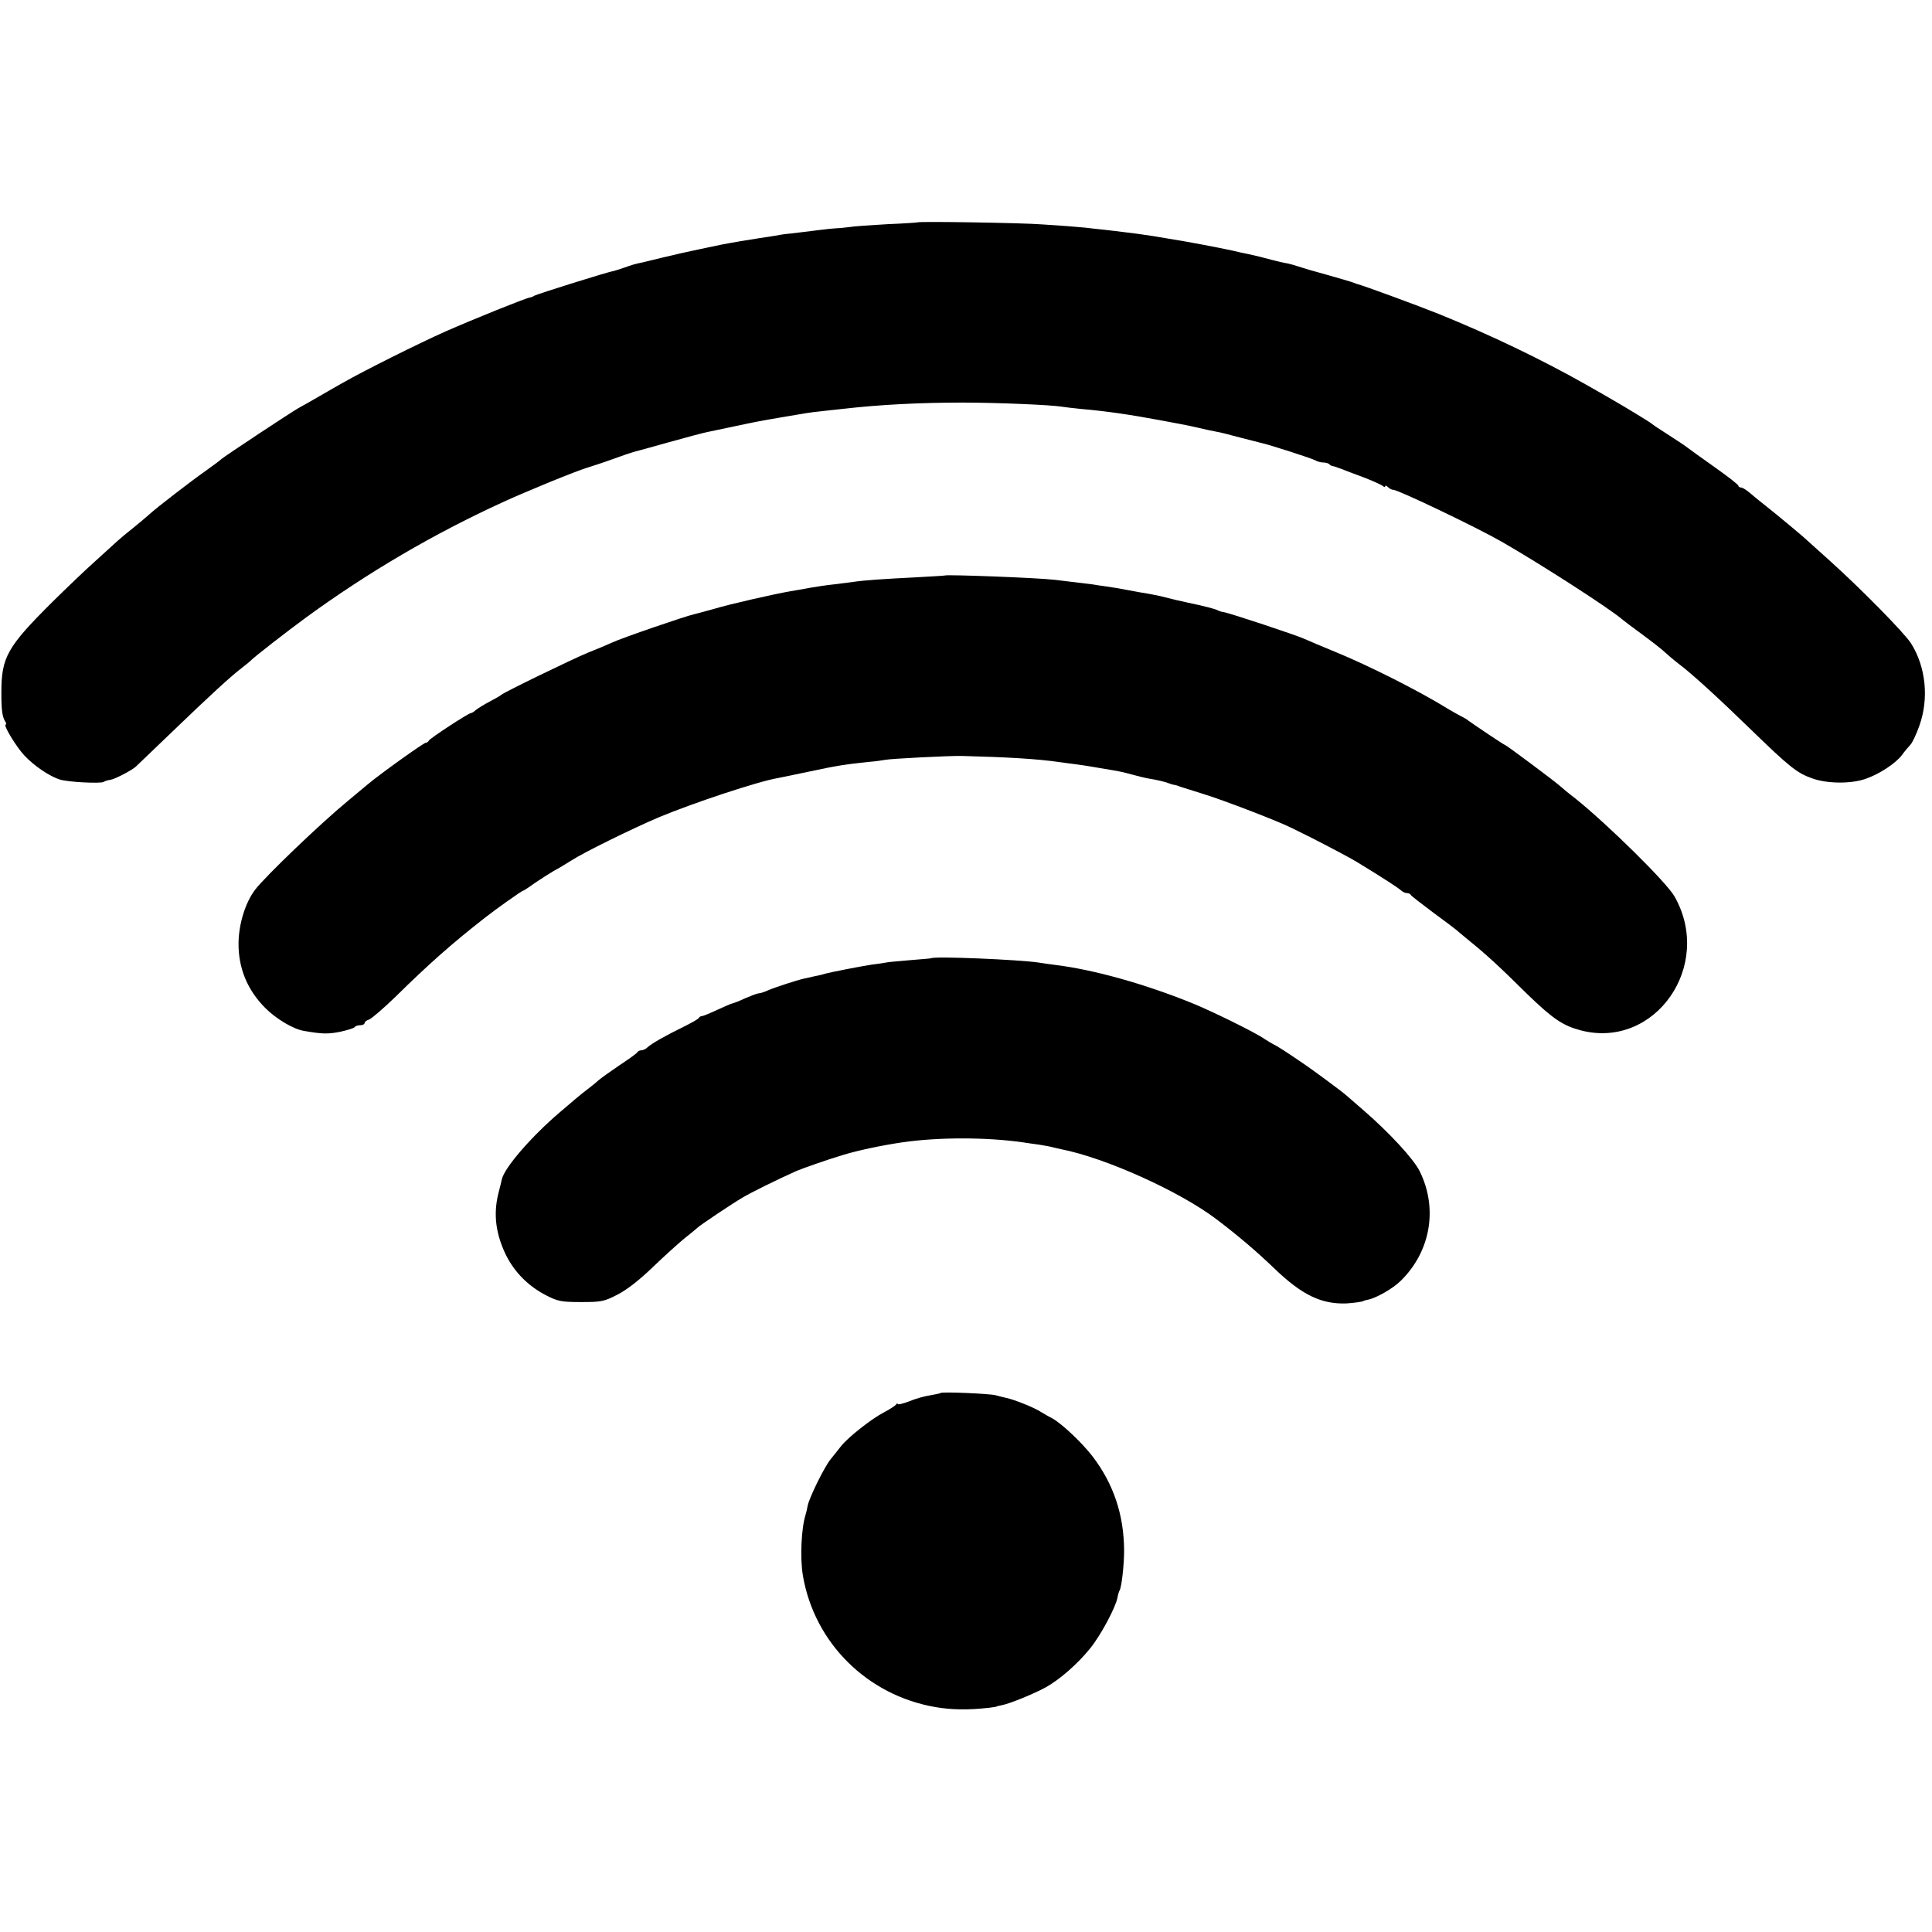
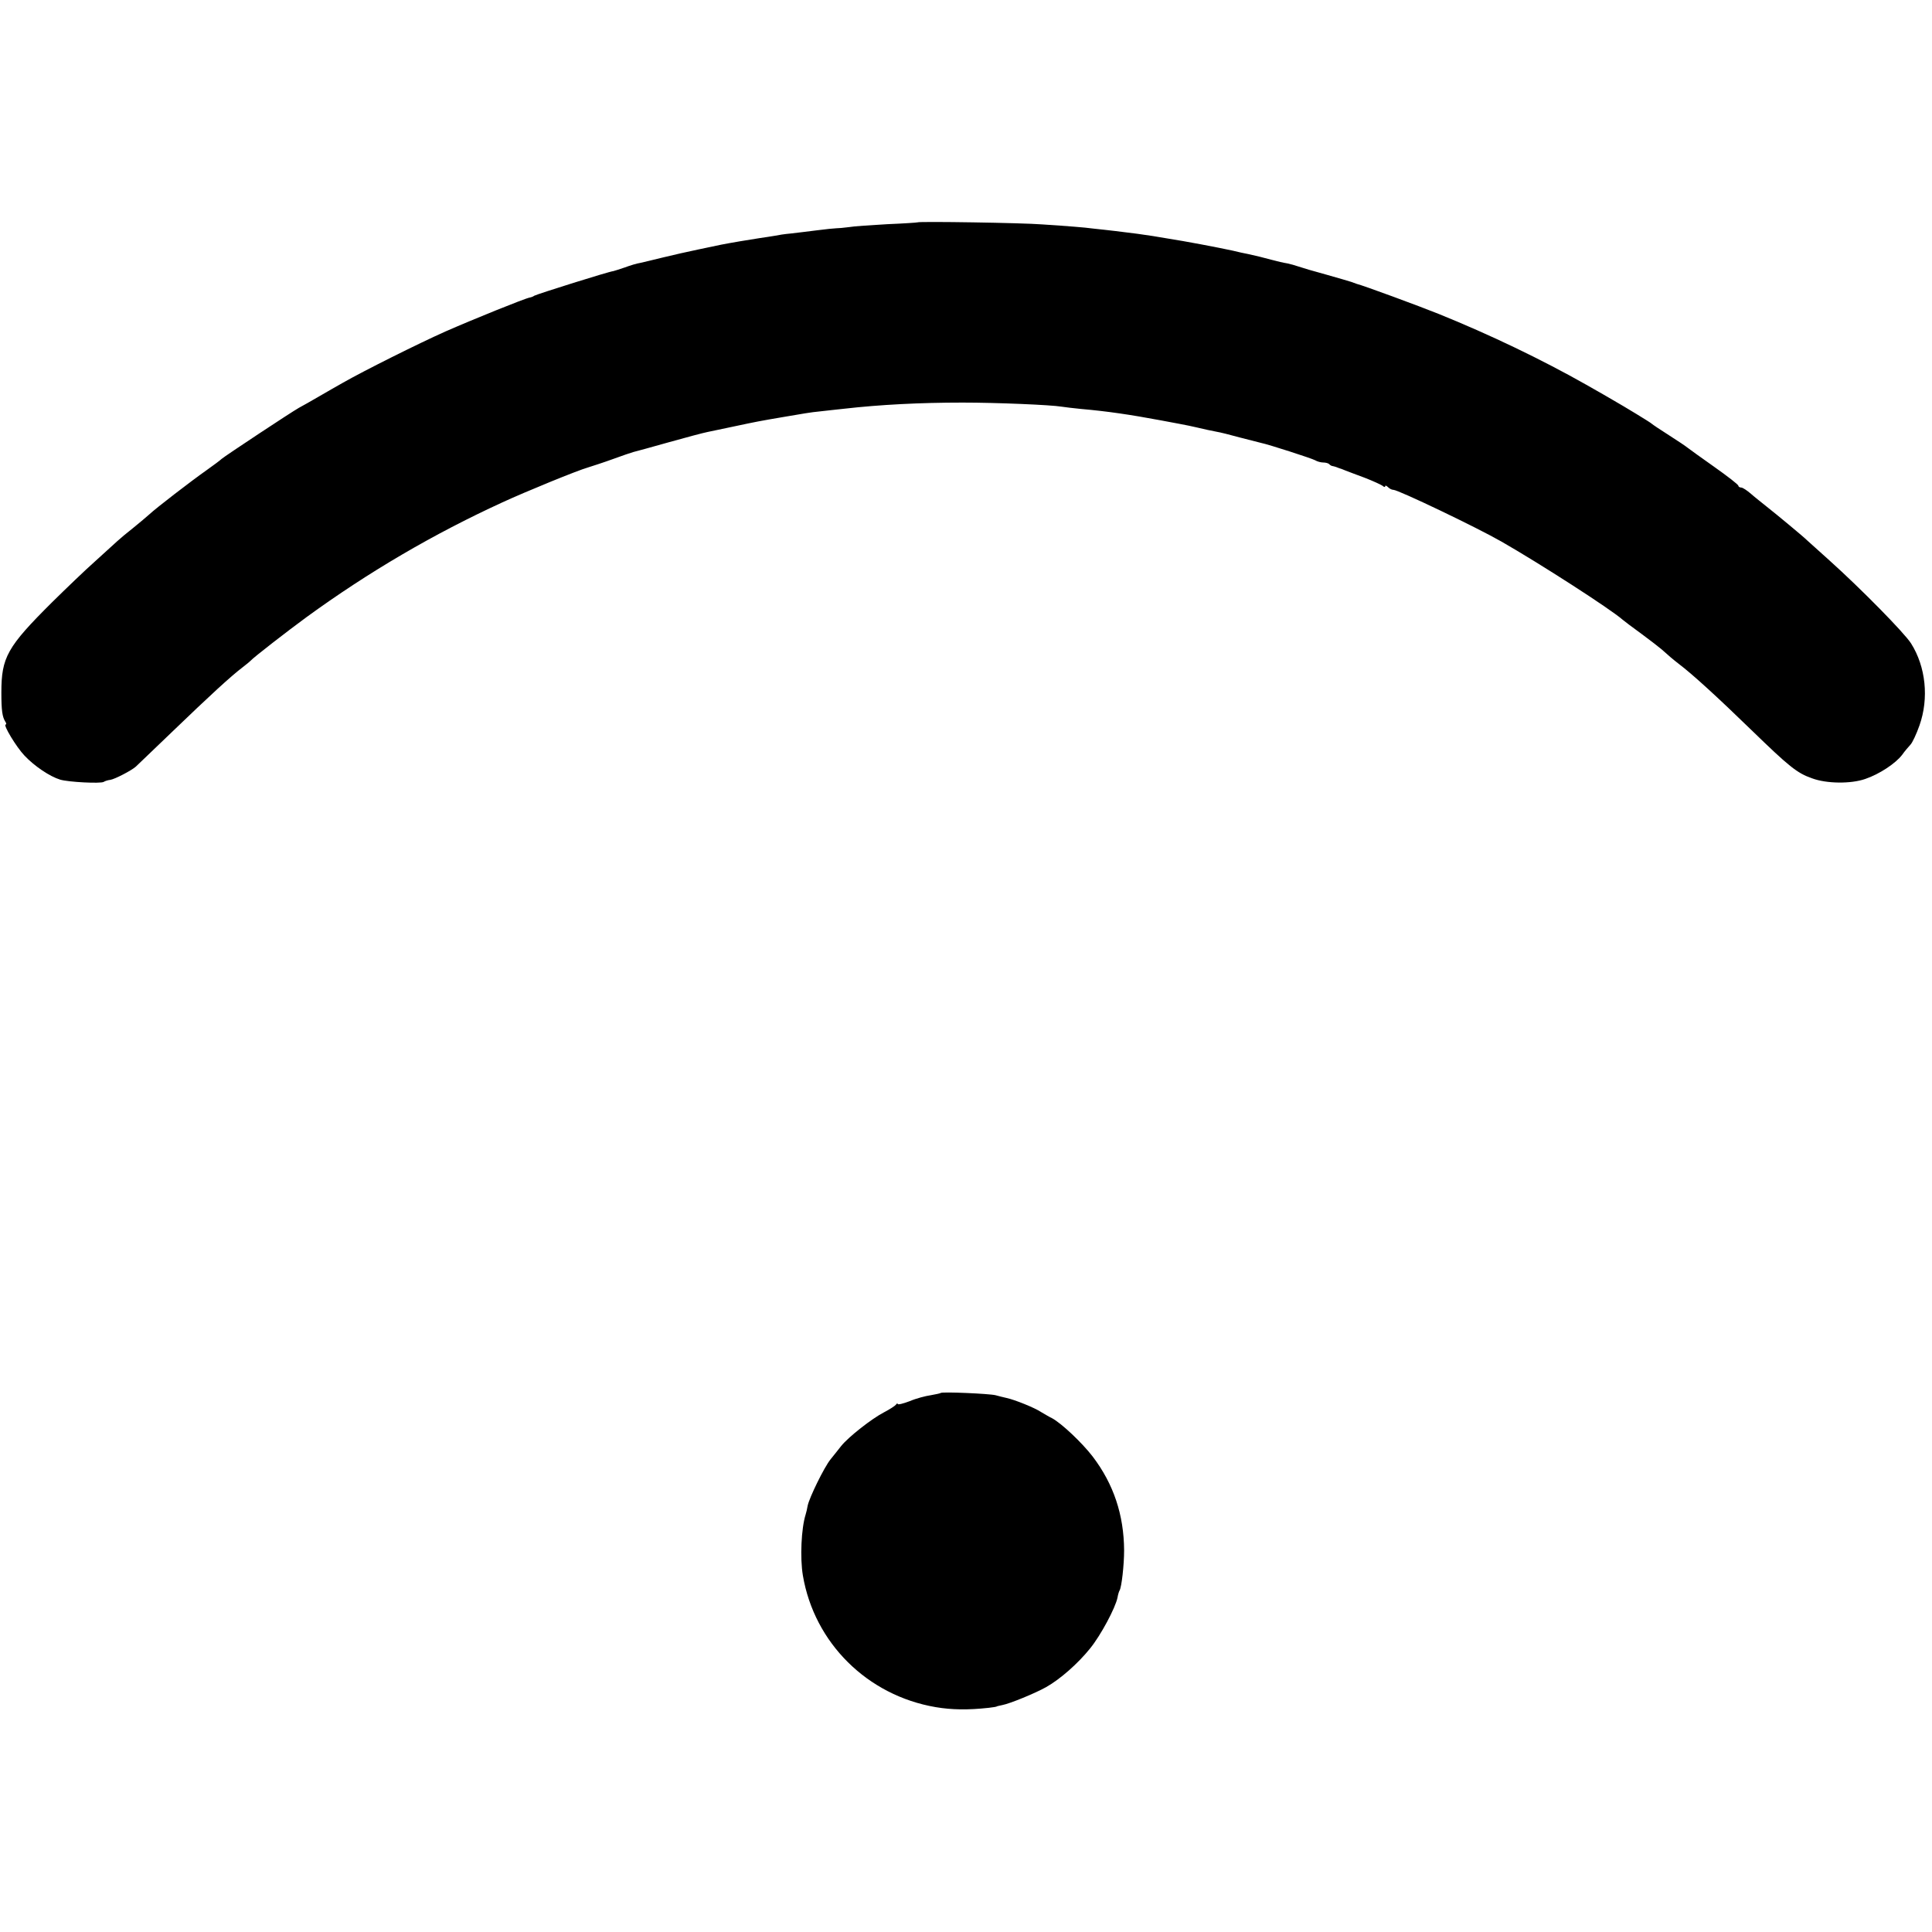
<svg xmlns="http://www.w3.org/2000/svg" version="1.0" width="848pt" height="848pt" viewBox="0 0 848 848" preserveAspectRatio="xMidYMid meet">
  <g transform="translate(0,848) scale(0.1,-0.1)" fill="#000000" stroke="none">
    <path d="M4027 7504 c-1 -1 -60 -5 -132 -8 -71 -4 -148 -9 -170 -13 -22 -3 -47 -5 -55 -5 -8 0 -46 -4 -85 -9 -38 -5 -90 -11 -115 -14 -25 -2 -56 -7 -70 -10 -13 -2 -42 -7 -65 -10 -41 -6 -135 -22 -170 -29 -11 -2 -56 -12 -100 -21 -44 -9 -114 -25 -155 -35 -41 -10 -86 -21 -100 -24 -14 -2 -44 -11 -68 -20 -23 -8 -46 -15 -50 -16 -17 -1 -332 -100 -347 -108 -5 -4 -14 -7 -20 -8 -22 -4 -247 -95 -370 -149 -121 -54 -359 -173 -450 -225 -22 -12 -68 -39 -103 -59 -34 -20 -75 -43 -90 -51 -37 -21 -324 -211 -339 -224 -6 -6 -37 -29 -68 -51 -64 -45 -219 -164 -250 -193 -11 -10 -42 -36 -69 -58 -27 -21 -59 -48 -71 -59 -12 -11 -56 -51 -99 -90 -43 -38 -127 -119 -187 -178 -198 -197 -223 -242 -223 -397 0 -78 4 -106 17 -127 5 -7 6 -13 2 -13 -13 0 46 -98 82 -136 43 -46 111 -92 157 -106 37 -11 177 -18 191 -10 6 4 19 8 29 9 20 3 93 41 112 58 6 6 82 78 167 160 156 150 249 236 303 277 16 12 31 25 34 28 12 14 163 131 245 191 272 198 557 365 860 504 102 47 329 140 375 153 19 6 69 22 110 37 41 15 82 29 90 31 8 2 79 21 156 43 78 22 154 42 170 45 16 3 70 15 119 25 94 20 109 23 215 41 36 6 79 13 95 16 17 3 48 7 70 9 22 3 67 7 100 11 158 18 333 27 520 27 149 0 388 -10 435 -18 14 -2 52 -7 85 -10 115 -10 216 -25 350 -50 17 -3 53 -10 80 -15 28 -5 60 -12 73 -15 41 -10 67 -15 92 -20 14 -2 61 -14 105 -26 44 -11 85 -22 90 -23 31 -6 223 -68 237 -76 10 -6 26 -10 36 -10 10 0 22 -3 26 -7 4 -5 12 -9 17 -9 5 -1 11 -3 14 -4 3 -1 8 -3 13 -5 4 -1 16 -5 27 -10 11 -4 49 -19 85 -32 36 -14 71 -30 78 -35 6 -6 12 -7 12 -2 0 4 5 3 12 -4 7 -7 17 -12 24 -12 21 0 364 -164 474 -227 168 -96 480 -297 532 -343 7 -6 45 -35 84 -63 39 -29 78 -59 87 -67 31 -28 51 -45 77 -65 57 -43 171 -147 317 -289 165 -160 200 -189 266 -212 64 -24 171 -25 234 -3 62 21 133 68 162 106 11 16 28 35 36 44 9 9 27 48 40 85 42 119 28 257 -37 360 -30 47 -221 241 -358 364 -52 47 -97 87 -100 90 -8 9 -133 113 -174 145 -21 17 -53 42 -70 57 -17 15 -37 28 -43 28 -7 0 -13 4 -13 8 0 5 -48 42 -106 83 -58 41 -111 79 -117 84 -7 6 -43 30 -82 55 -38 24 -72 47 -75 50 -4 5 -121 76 -172 105 -9 6 -61 35 -115 66 -196 111 -423 220 -648 311 -87 35 -331 125 -360 132 -5 2 -17 6 -25 9 -8 3 -58 17 -110 32 -52 14 -106 30 -120 35 -14 5 -36 11 -50 14 -14 2 -45 9 -70 16 -45 12 -61 16 -102 25 -13 2 -43 9 -68 15 -65 14 -206 41 -290 54 -19 3 -46 8 -60 10 -30 5 -96 14 -165 22 -27 3 -68 8 -90 10 -22 3 -62 7 -90 9 -27 2 -90 7 -140 10 -86 7 -543 14 -548 9z" />
-     <path d="M4147 5954 c-1 -1 -58 -4 -127 -8 -140 -7 -229 -13 -274 -20 -17 -2 -56 -7 -86 -11 -30 -3 -77 -10 -105 -15 -27 -5 -66 -12 -85 -15 -65 -11 -265 -56 -334 -77 -38 -11 -78 -21 -89 -24 -31 -6 -318 -104 -362 -125 -22 -10 -69 -30 -105 -44 -66 -27 -371 -175 -380 -185 -3 -3 -25 -16 -50 -29 -25 -13 -52 -30 -61 -37 -8 -8 -19 -14 -22 -14 -11 0 -182 -112 -185 -121 -2 -5 -8 -9 -13 -9 -9 0 -202 -138 -254 -182 -11 -9 -52 -43 -90 -75 -120 -99 -362 -331 -405 -388 -43 -56 -72 -150 -73 -234 -1 -111 39 -207 118 -286 48 -48 124 -93 170 -100 80 -14 105 -14 157 -4 32 7 61 16 64 20 3 5 14 9 25 9 10 0 19 4 19 9 0 5 9 13 20 16 11 4 62 48 114 98 150 148 255 240 396 350 43 34 160 117 165 117 3 0 26 15 52 34 27 18 64 42 83 53 19 10 54 31 76 45 57 37 269 141 384 190 153 64 440 159 525 173 11 2 74 15 140 29 116 25 155 31 260 42 28 2 60 7 71 9 25 5 281 18 334 17 198 -5 333 -13 430 -27 19 -3 53 -7 75 -10 22 -3 49 -7 60 -9 11 -2 40 -7 65 -11 67 -11 71 -12 120 -25 25 -7 54 -14 65 -16 44 -7 81 -16 95 -22 8 -3 20 -7 25 -7 6 -1 17 -4 25 -8 8 -3 56 -17 105 -33 85 -26 327 -119 384 -148 14 -7 51 -25 81 -40 75 -38 181 -94 205 -109 120 -73 182 -114 193 -124 7 -7 19 -13 27 -13 7 0 15 -3 17 -8 2 -4 46 -38 98 -77 52 -38 97 -72 100 -75 3 -3 30 -25 60 -50 73 -59 133 -114 254 -234 113 -109 156 -138 236 -159 325 -83 582 285 410 588 -35 62 -291 314 -435 430 -28 21 -59 47 -70 57 -29 25 -234 178 -239 178 -4 0 -138 90 -161 107 -5 5 -21 14 -35 21 -14 7 -38 21 -55 31 -126 78 -348 190 -495 250 -58 24 -118 49 -135 57 -35 16 -327 113 -353 117 -9 1 -21 5 -27 8 -9 6 -65 20 -132 34 -39 8 -57 13 -98 23 -22 6 -56 13 -75 16 -19 3 -60 10 -90 16 -30 6 -73 13 -95 16 -22 3 -49 7 -60 9 -18 2 -48 6 -165 20 -76 9 -476 24 -483 19z" />
-     <path d="M4087 4274 c-1 -1 -41 -4 -88 -8 -47 -4 -95 -8 -105 -10 -10 -2 -41 -7 -68 -10 -46 -7 -180 -33 -201 -39 -5 -2 -28 -8 -50 -12 -22 -5 -42 -10 -45 -10 -35 -8 -132 -40 -157 -51 -17 -8 -36 -14 -43 -14 -6 0 -32 -10 -58 -21 -25 -12 -51 -22 -57 -23 -5 -1 -36 -14 -68 -29 -32 -15 -62 -27 -66 -27 -5 0 -11 -3 -13 -7 -1 -5 -32 -22 -68 -40 -82 -40 -141 -74 -158 -90 -7 -7 -19 -13 -27 -13 -7 0 -15 -4 -17 -8 -1 -4 -37 -30 -78 -57 -41 -28 -82 -57 -91 -65 -9 -8 -29 -25 -45 -37 -16 -12 -40 -31 -54 -43 -14 -12 -47 -40 -74 -63 -123 -105 -240 -240 -253 -292 -1 -5 -8 -35 -16 -65 -22 -91 -11 -176 34 -269 38 -76 99 -137 177 -177 51 -26 67 -29 153 -29 88 0 100 2 160 33 41 21 96 64 154 120 50 48 113 105 140 127 28 22 52 42 55 45 10 11 157 109 200 134 37 22 144 75 235 116 20 9 142 52 200 69 67 21 171 43 265 57 159 23 369 23 530 0 14 -2 45 -7 70 -10 25 -4 53 -9 62 -12 9 -2 25 -6 35 -8 195 -38 521 -185 683 -308 95 -72 177 -142 256 -218 120 -115 205 -155 314 -151 33 2 75 8 75 11 0 1 8 3 18 5 37 7 111 49 146 84 130 128 163 316 83 479 -26 54 -136 173 -251 272 -35 30 -69 60 -75 65 -13 12 -149 113 -190 140 -67 46 -112 75 -126 81 -8 4 -26 15 -40 24 -38 27 -235 124 -320 158 -208 84 -429 146 -600 167 -19 2 -51 7 -70 10 -86 13 -461 29 -473 19z" />
    <path d="M4129 2366 c-2 -2 -22 -6 -44 -10 -22 -3 -64 -14 -92 -26 -29 -11 -53 -17 -53 -12 0 4 -4 2 -8 -4 -4 -5 -27 -20 -52 -33 -54 -28 -156 -108 -188 -148 -12 -15 -33 -42 -47 -59 -28 -35 -93 -168 -100 -203 -2 -12 -6 -30 -9 -39 -19 -60 -25 -190 -12 -267 50 -296 283 -527 583 -578 71 -12 141 -13 233 -3 19 2 35 5 35 6 0 1 11 3 24 6 33 6 145 52 193 79 62 35 140 104 193 170 47 58 111 178 120 223 2 12 6 26 9 31 9 14 20 112 20 176 -1 156 -46 291 -138 412 -47 61 -136 145 -178 168 -13 6 -34 19 -48 27 -28 19 -118 55 -152 62 -13 3 -34 8 -48 12 -27 7 -235 16 -241 10z" />
  </g>
</svg>